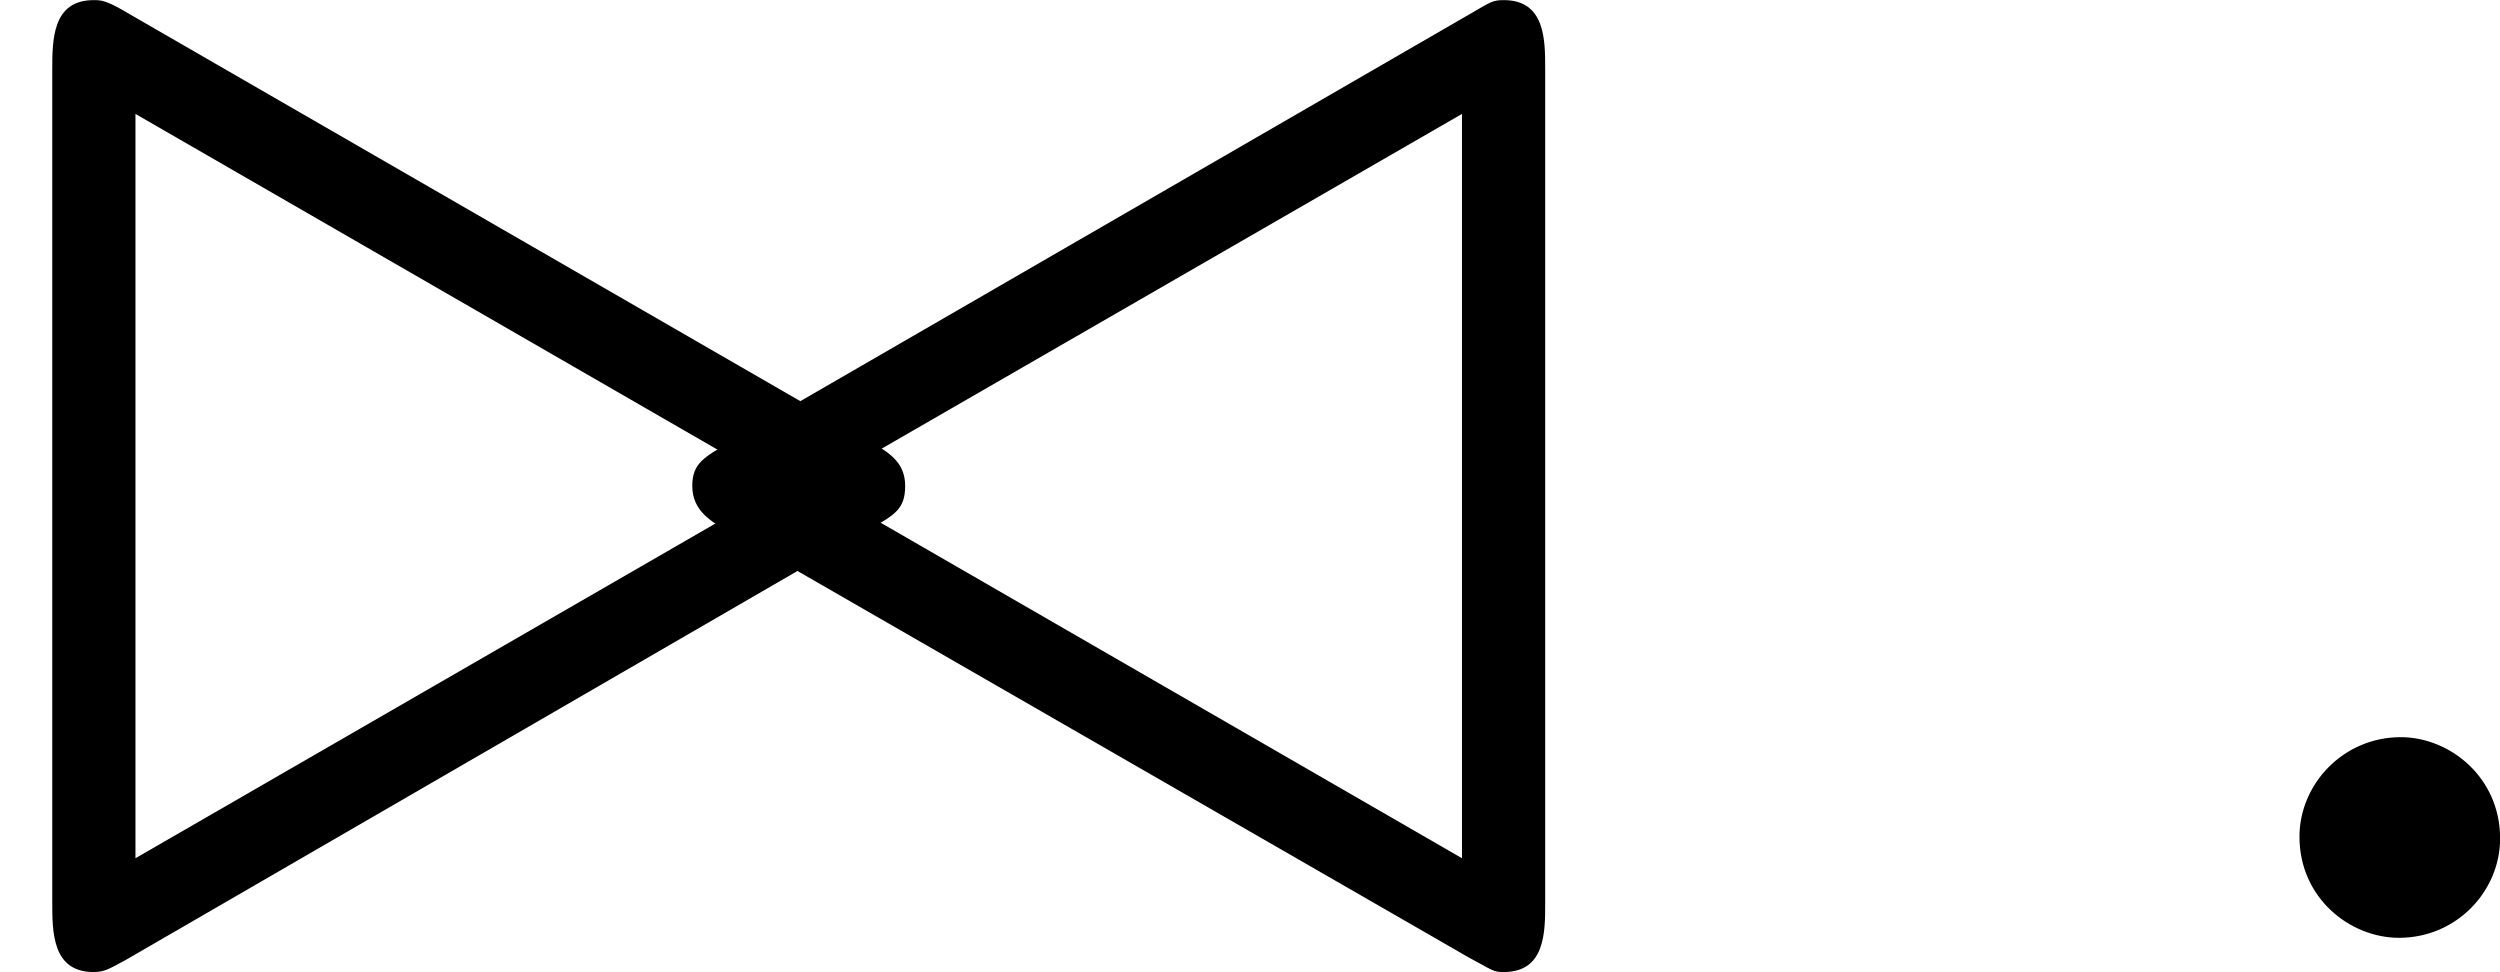
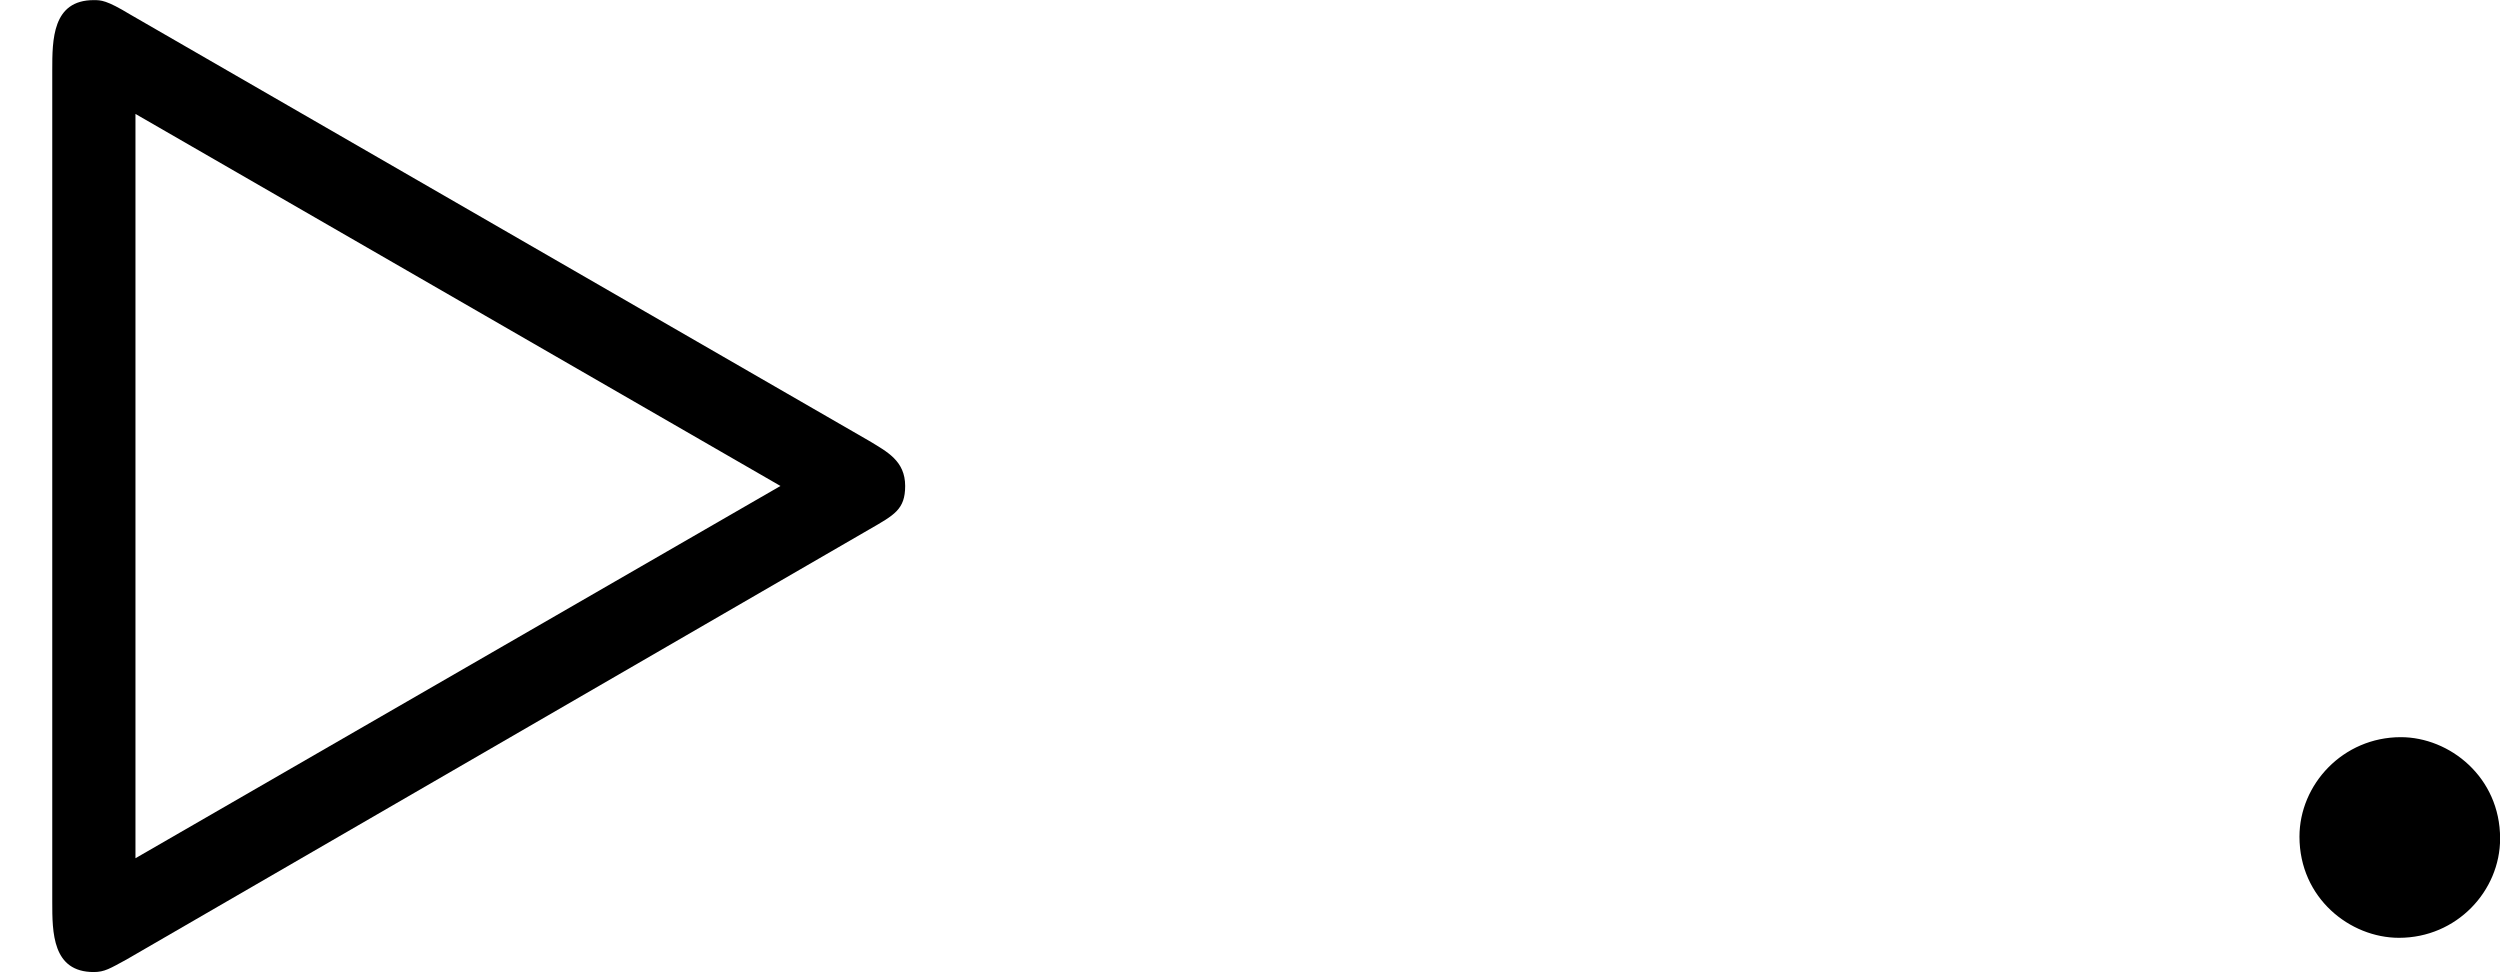
<svg xmlns="http://www.w3.org/2000/svg" xmlns:xlink="http://www.w3.org/1999/xlink" version="1.1" width="22.054pt" height="8.576pt" viewBox="111.067 28.261 22.054 8.576">
  <defs>
    <path id="g1-46" d="M3.834-1.801C3.945-1.865 3.993-1.889 3.993-1.993C3.993-2.104 3.913-2.144 3.834-2.192L.574-4.073C.47-4.136 .446-4.136 .414-4.136C.231-4.136 .231-3.961 .231-3.826V-.159C.231-.024 .231 .151 .414 .151C.462 .151 .486 .135 .558 .096L3.834-1.801ZM3.443-1.993L.598-.351V-3.634L3.443-1.993Z" />
-     <path id="g1-47" d="M.391-2.184C.287-2.12 .231-2.096 .231-1.993C.231-1.881 .319-1.833 .391-1.793L3.658 .088C3.762 .143 3.762 .151 3.81 .151C3.993 .151 3.993-.024 3.993-.151V-3.834C3.993-3.961 3.993-4.136 3.81-4.136C3.762-4.136 3.754-4.129 3.658-4.073L.391-2.184ZM.781-1.993L3.626-3.634V-.351L.781-1.993Z" />
    <path id="g1-58" d="M1.618-.438C1.618-.709 1.395-.885 1.18-.885C.925-.885 .733-.677 .733-.446C.733-.175 .956 0 1.172 0C1.427 0 1.618-.207 1.618-.438Z" />
  </defs>
  <g id="page3" transform="matrix(2 0 0 2 0 0)">
    <use x="55.533" y="18.267" xlink:href="#g1-46" />
    <use x="58.356" y="18.267" xlink:href="#g1-47" />
    <use x="64.943" y="18.267" xlink:href="#g1-58" />
  </g>
</svg>